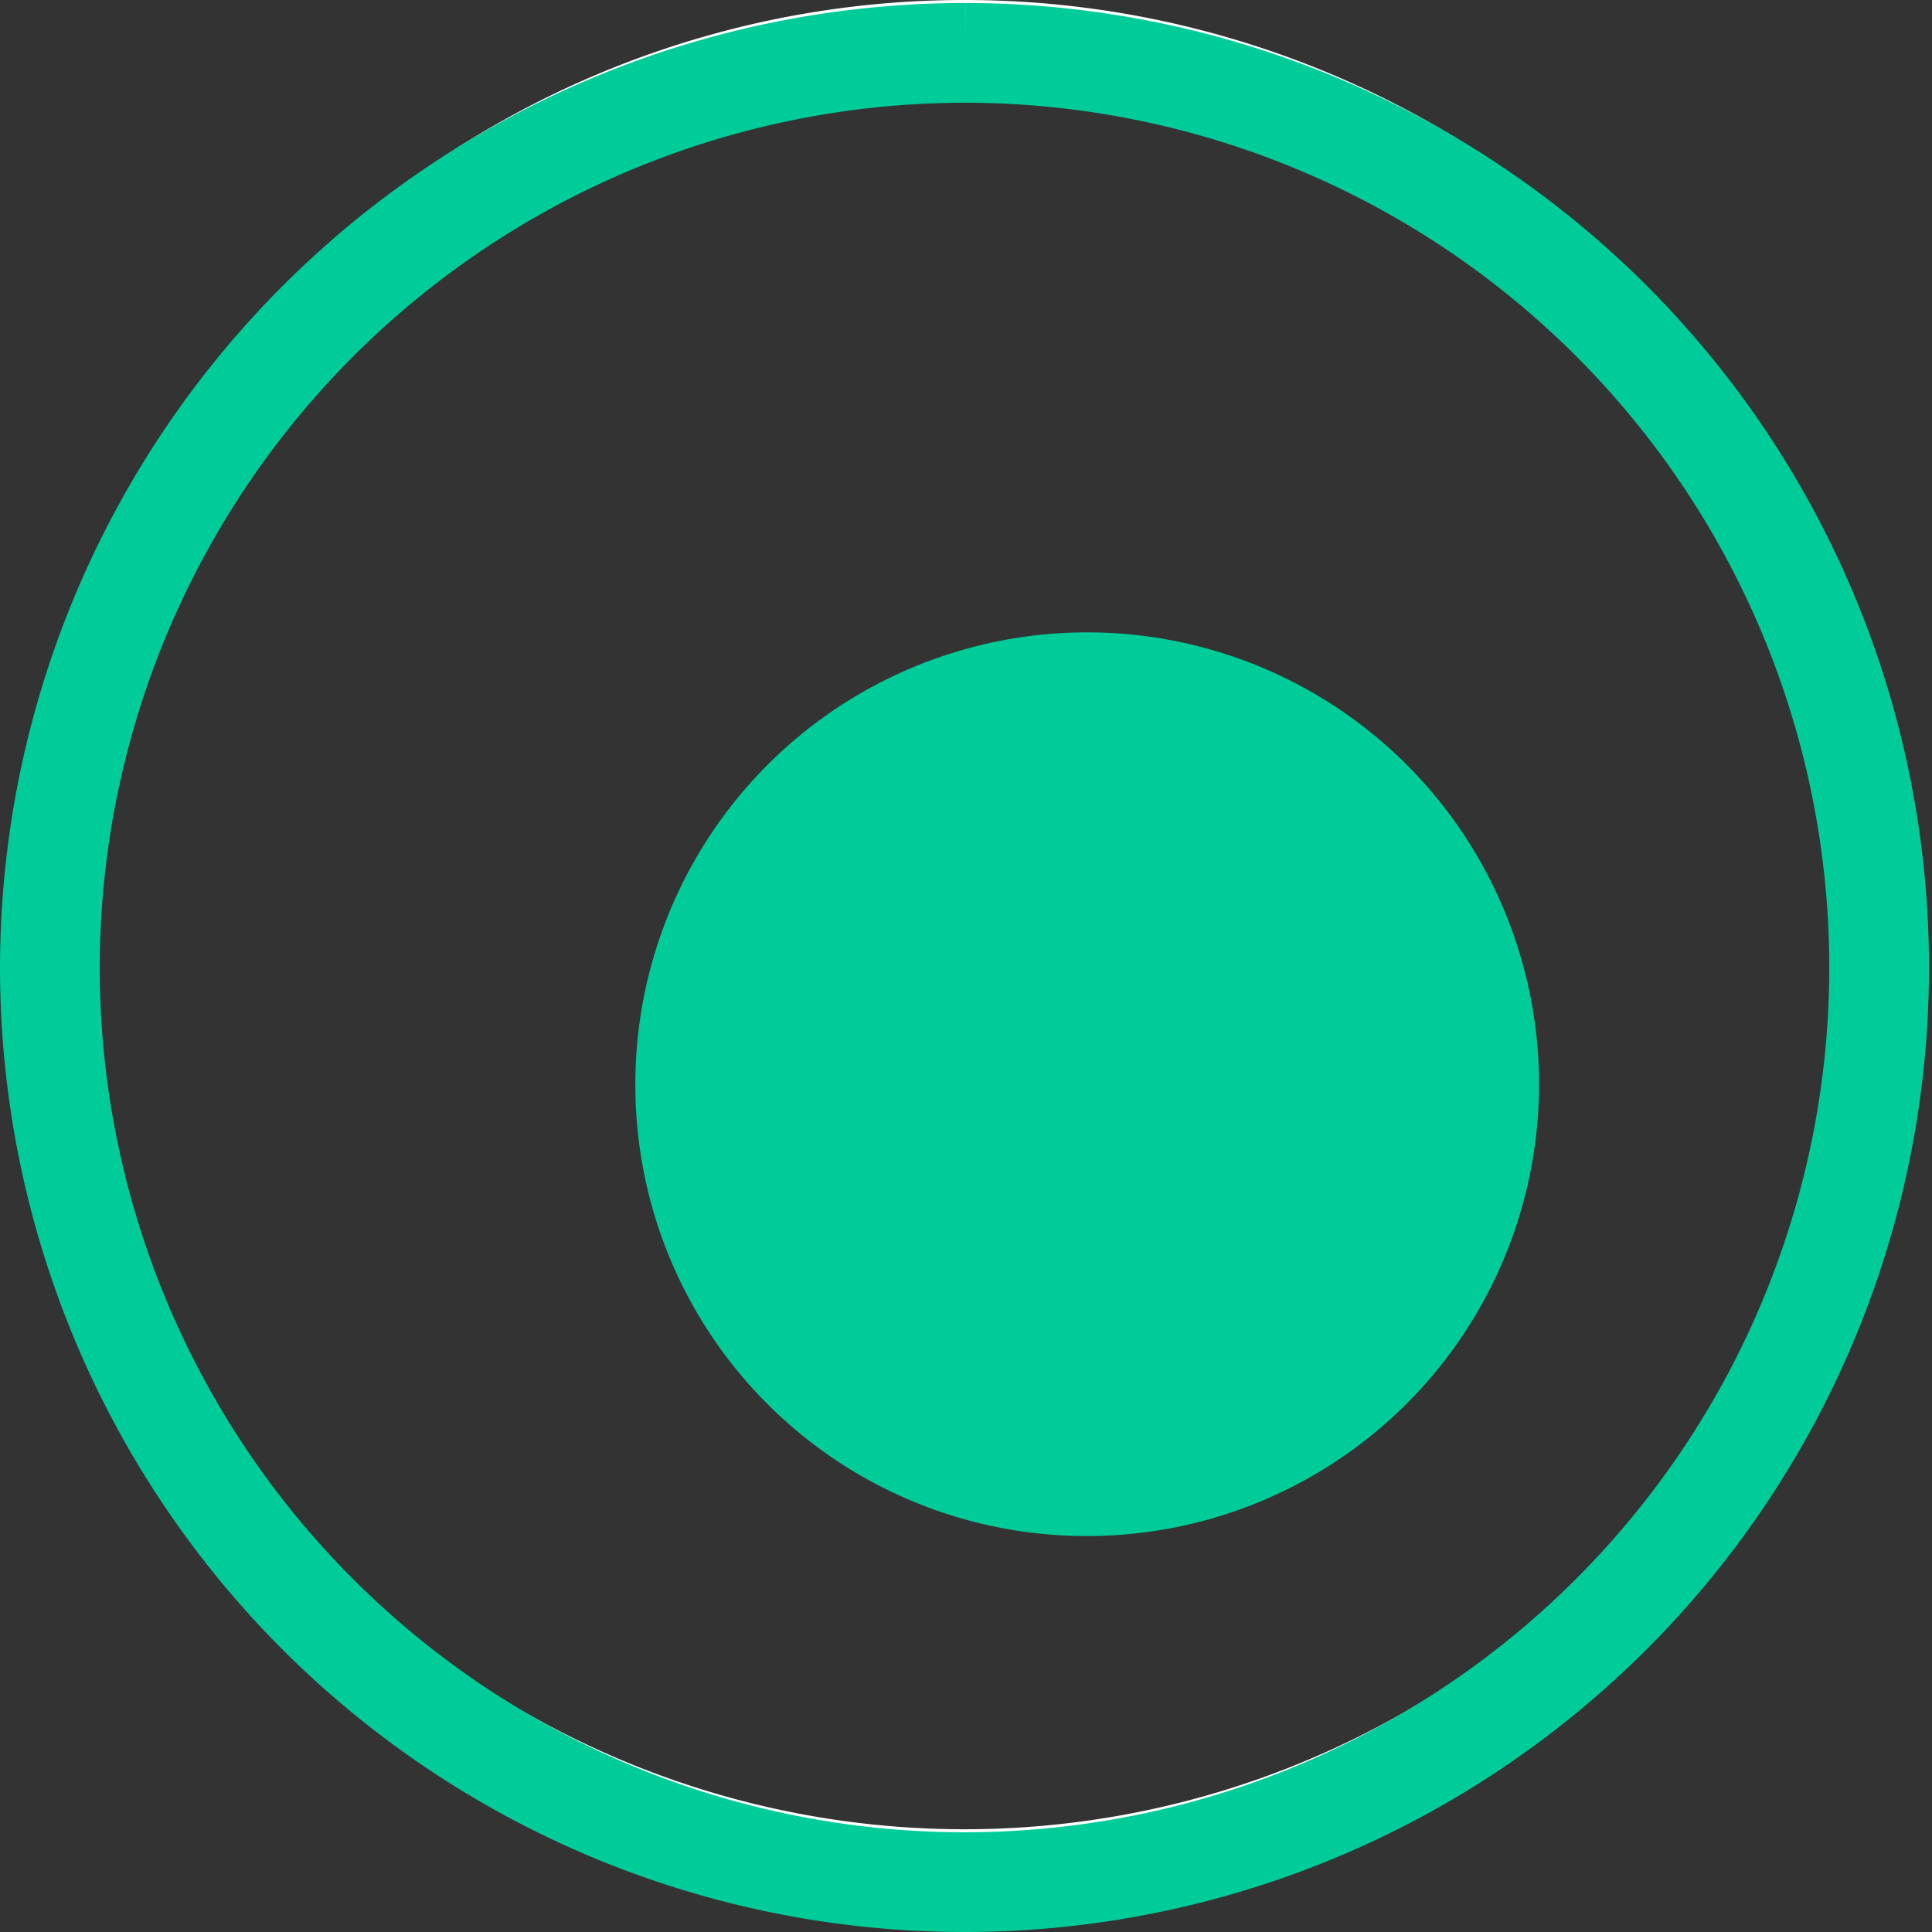
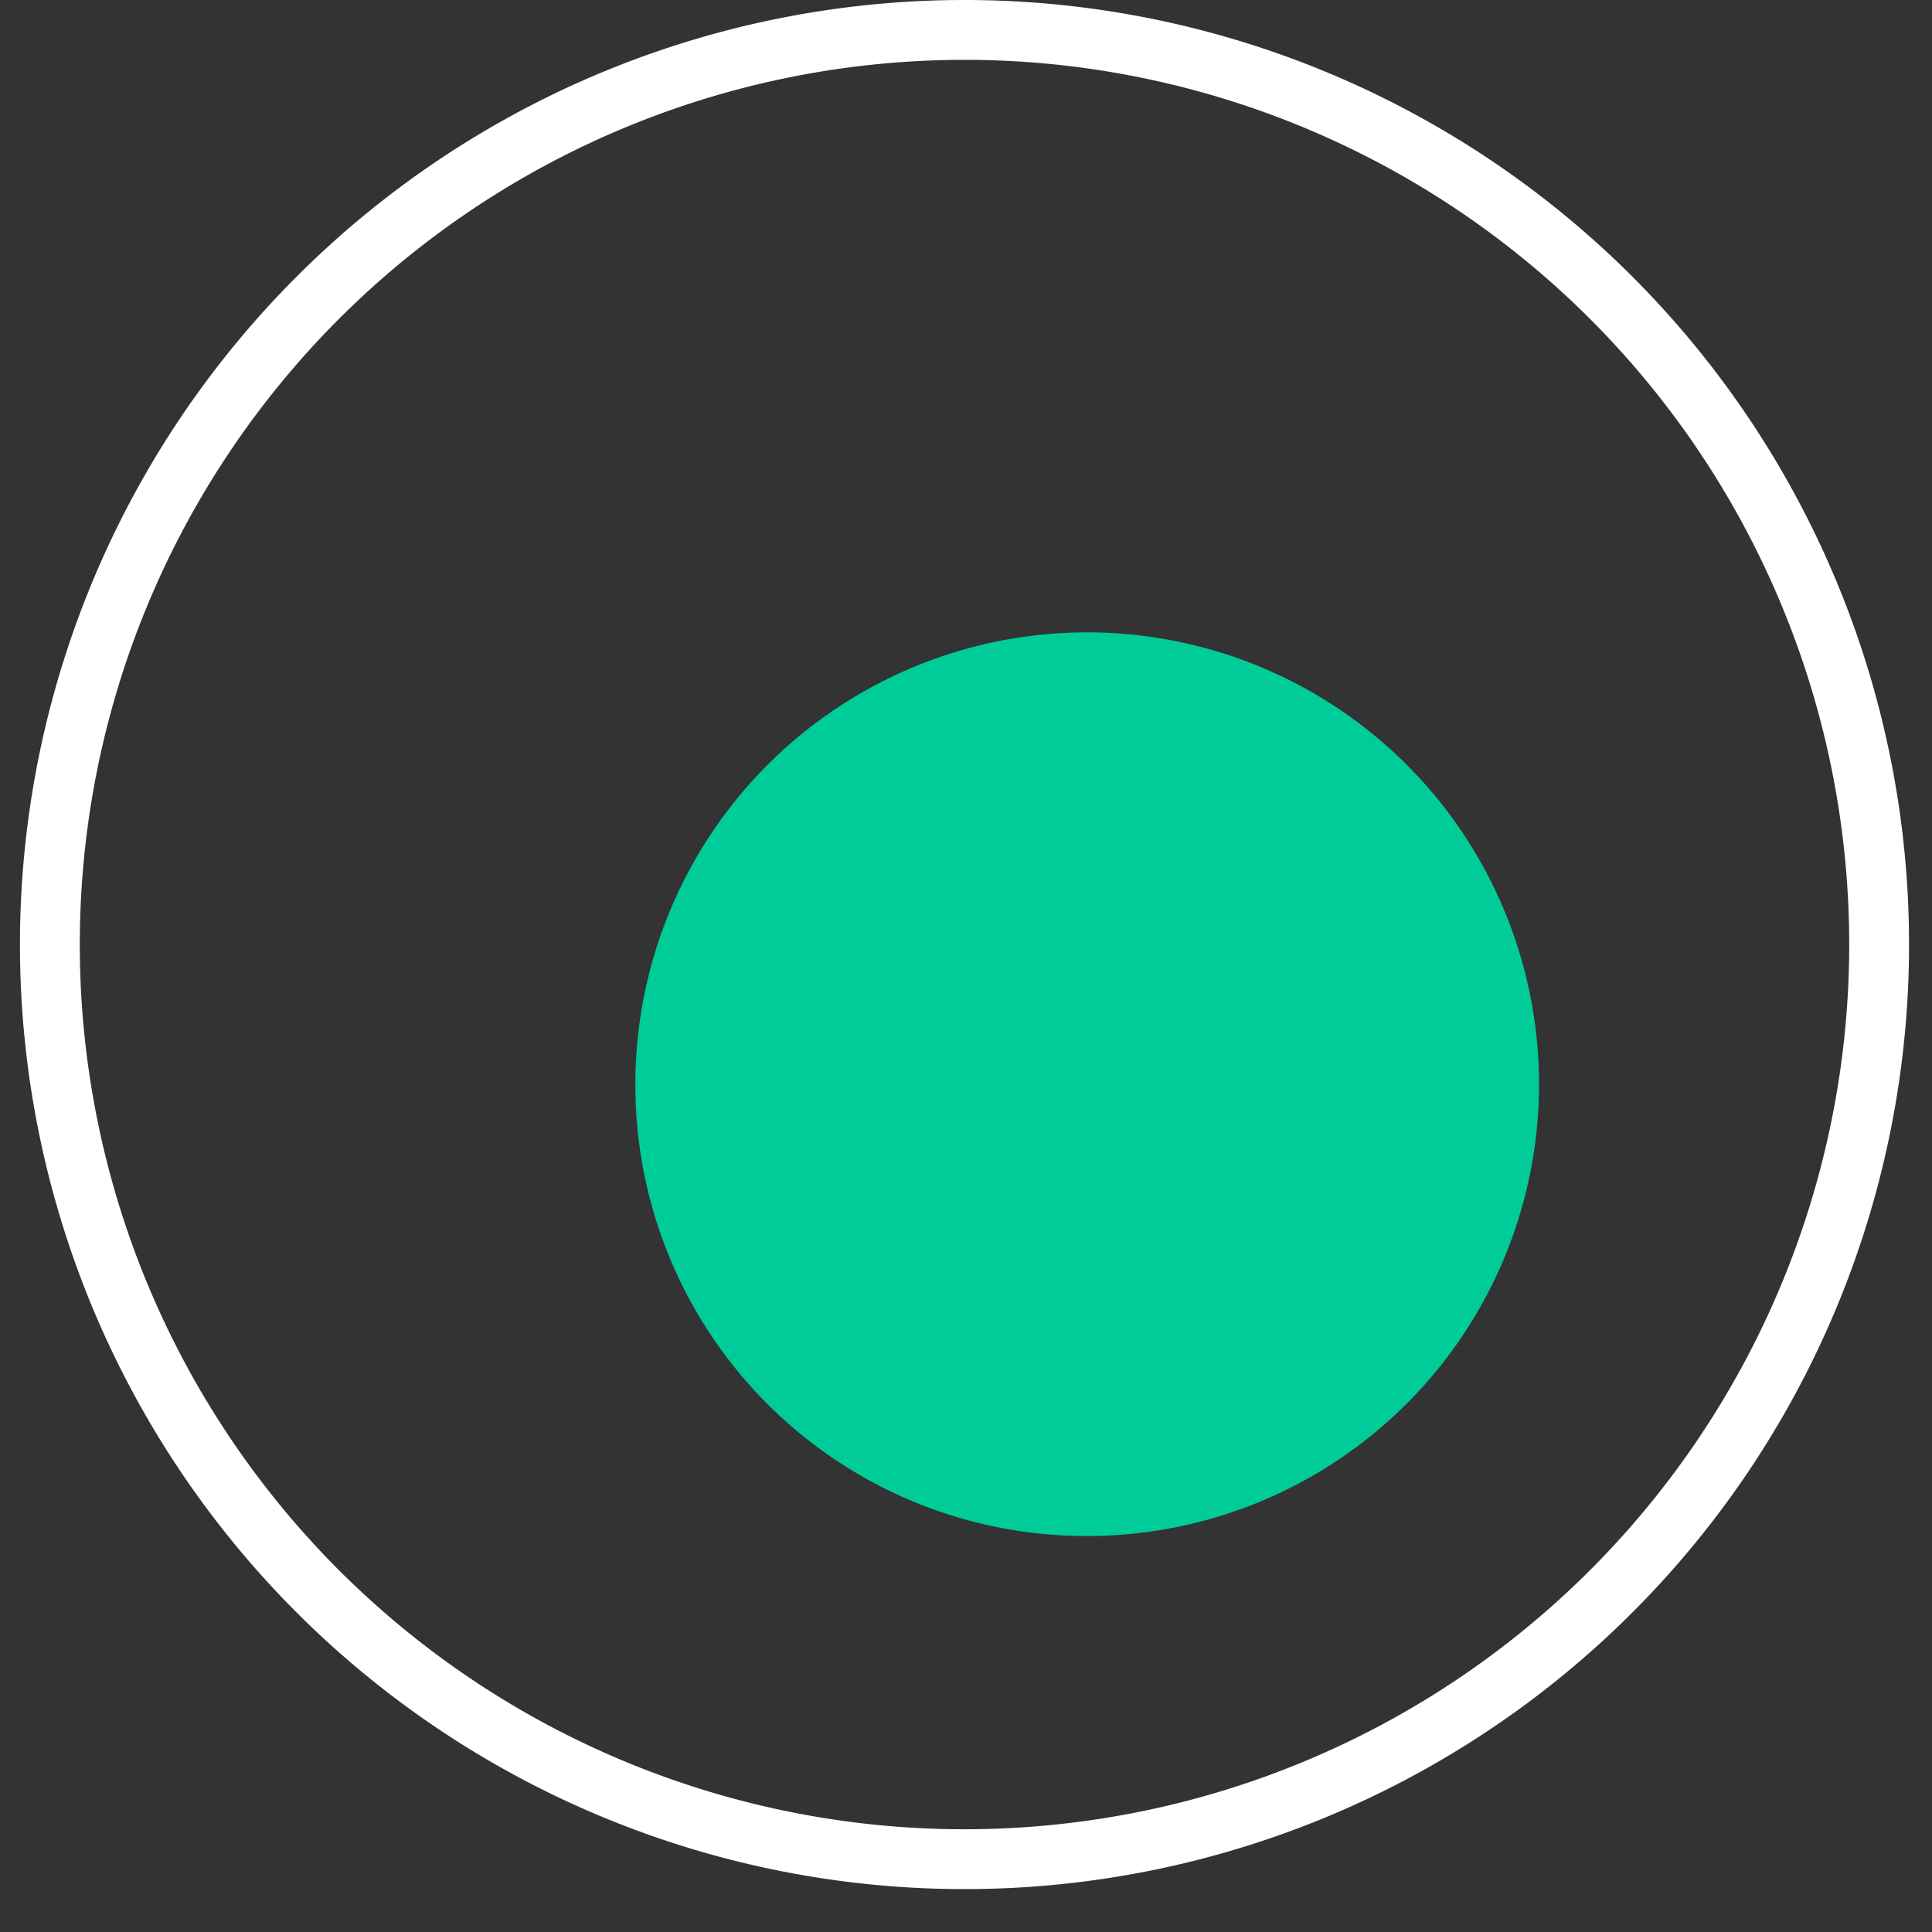
<svg xmlns="http://www.w3.org/2000/svg" viewBox="0 0 19.37 19.37">
  <rect x="0" y="0" width="19.37" height="19.37" fill="#333333" stroke="none" />
  <defs>
    <style>.cls-1,.cls-2{fill:none;}.cls-1{stroke:#fff;stroke-miterlimit:10;stroke-width:0.6px;fill-rule:evenodd;}.cls-2{stroke:#0c9;stroke-linejoin:round;}.cls-3{fill:#0c9;}</style>
  </defs>
  <g id="Layer_2" data-name="Layer 2">
    <g id="Lines">
      <path class="cls-1" d="M9.68.3A9.17,9.17,0,1,1,.5,9.47h0A9.17,9.17,0,0,1,9.68.3" />
-       <path class="cls-2" d="M9.68.53A9.17,9.17,0,1,1,.5,9.7h0A9.18,9.18,0,0,1,9.68.53" />
      <path class="cls-3" d="M6.37,10.87A4.53,4.53,0,1,1,10.9,15.4a4.52,4.52,0,0,1-4.53-4.53Z" />
    </g>
  </g>
</svg>